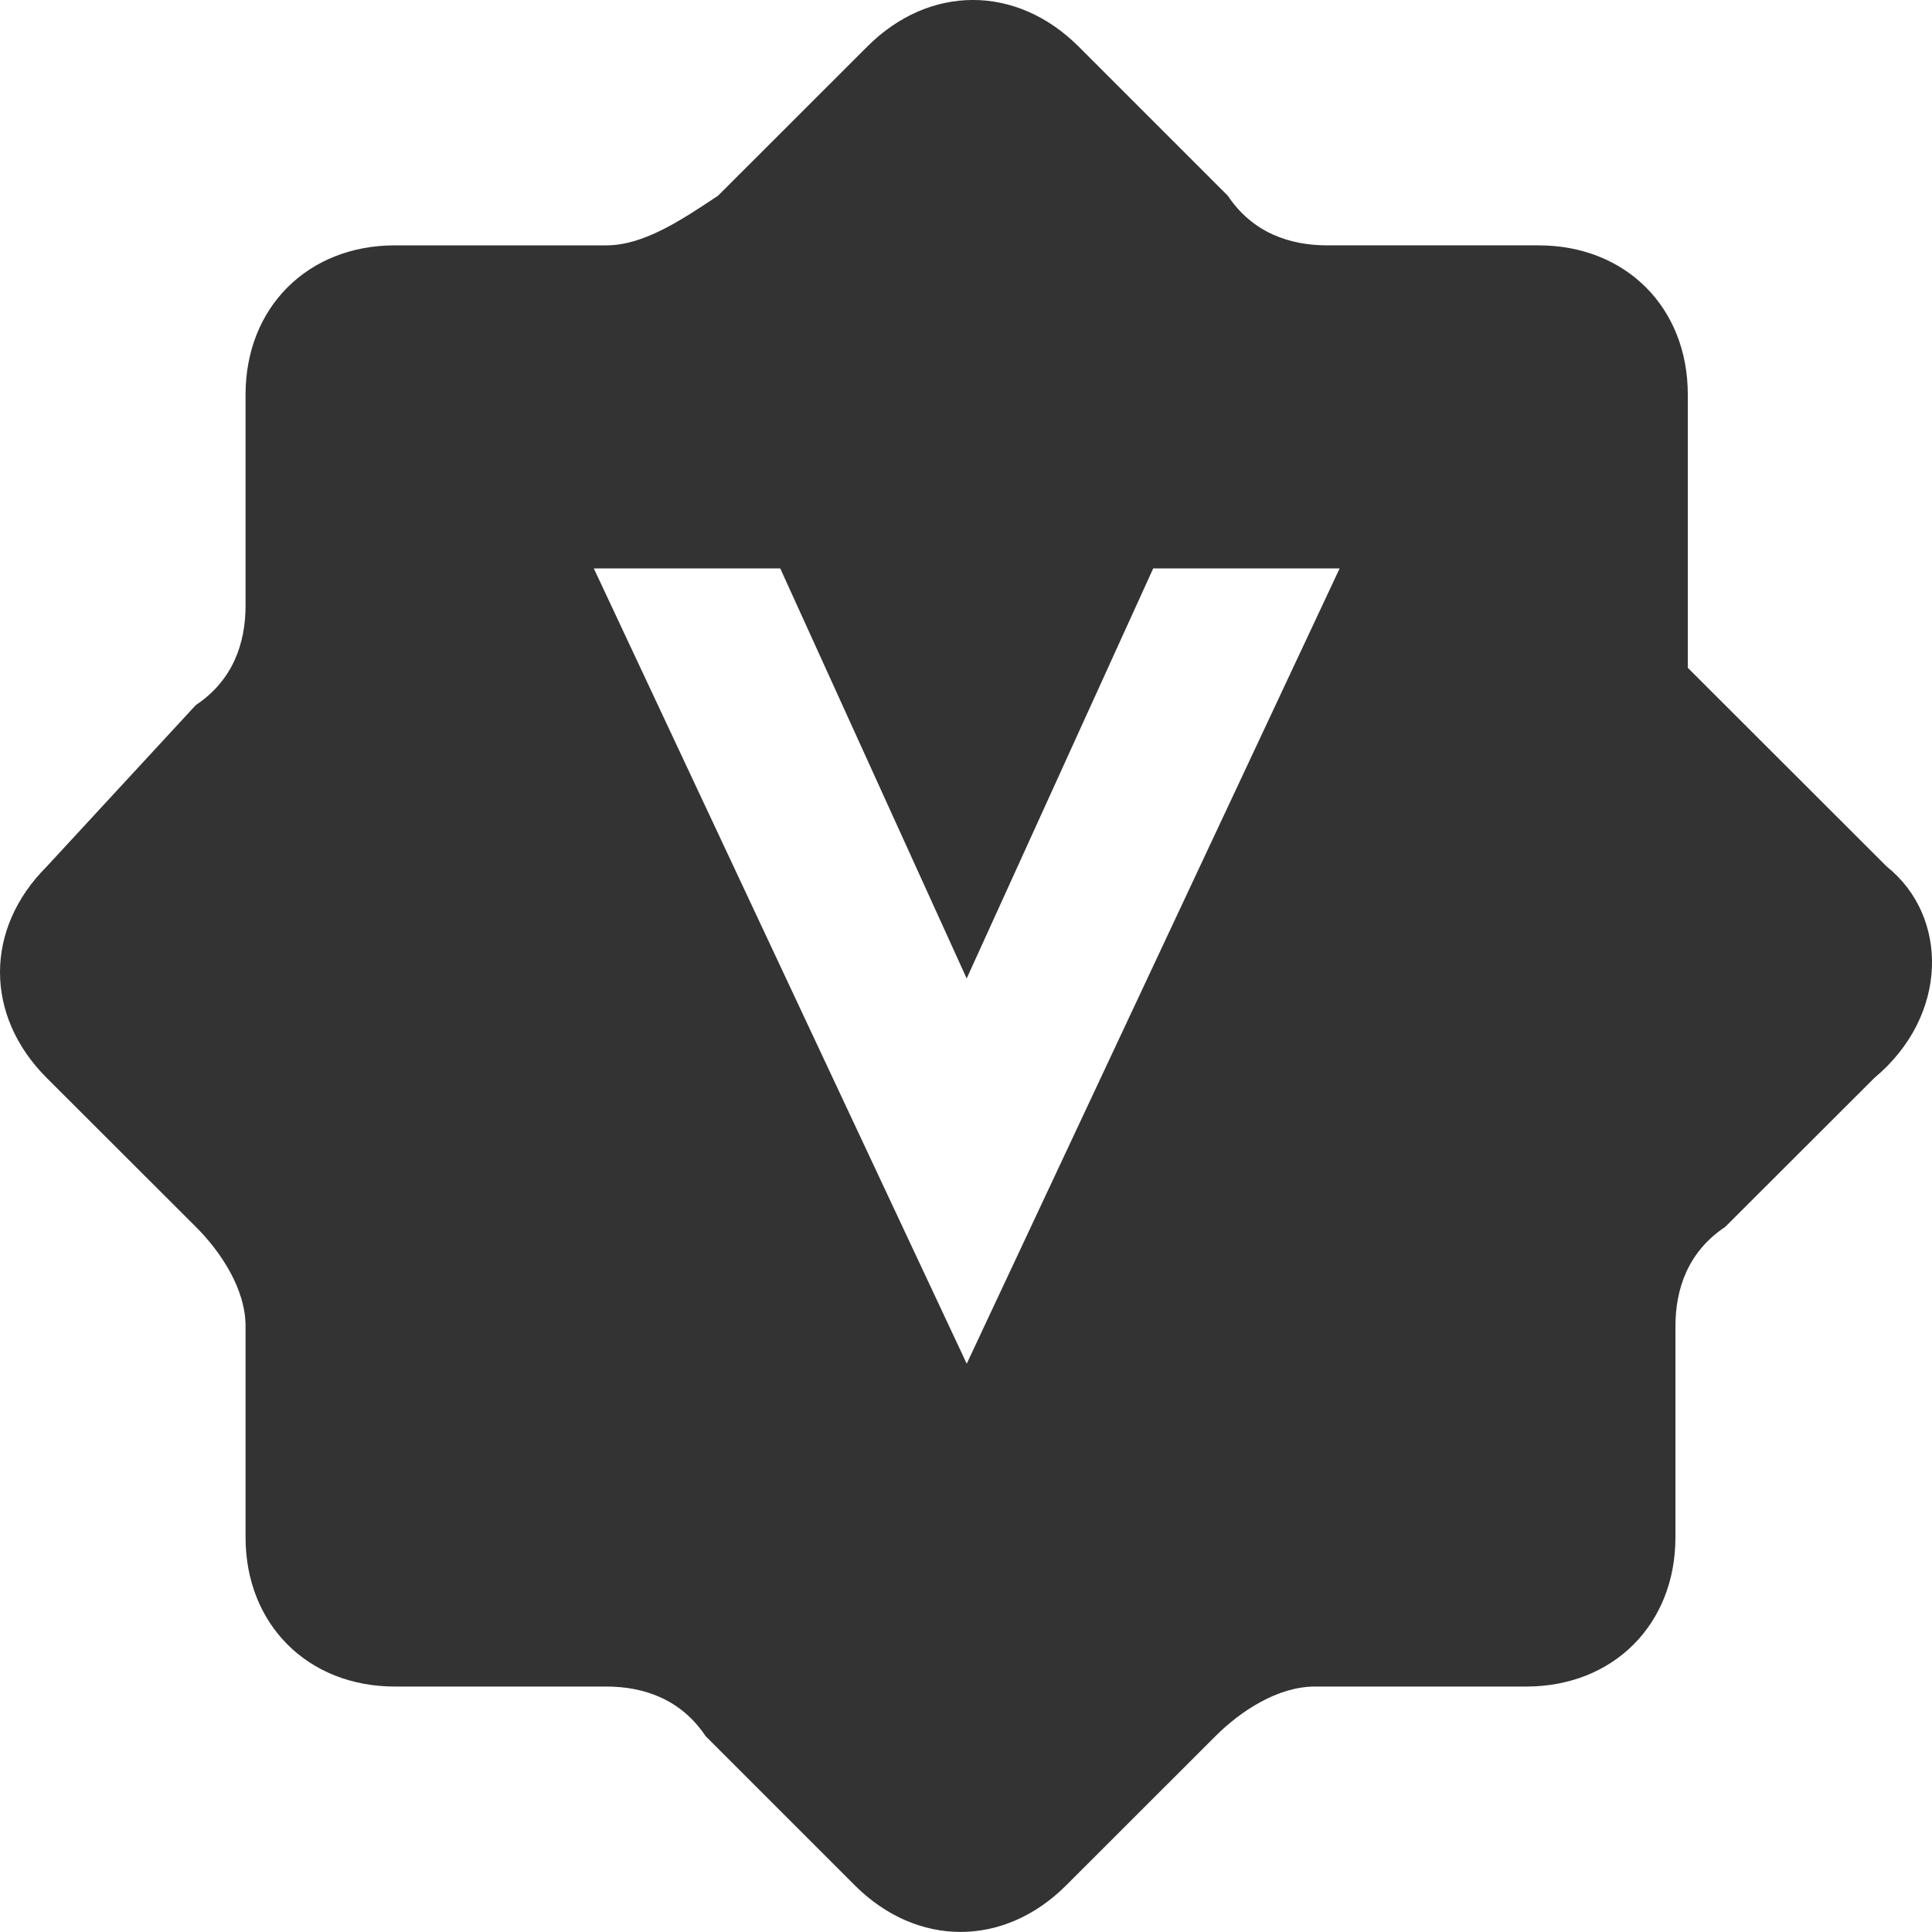
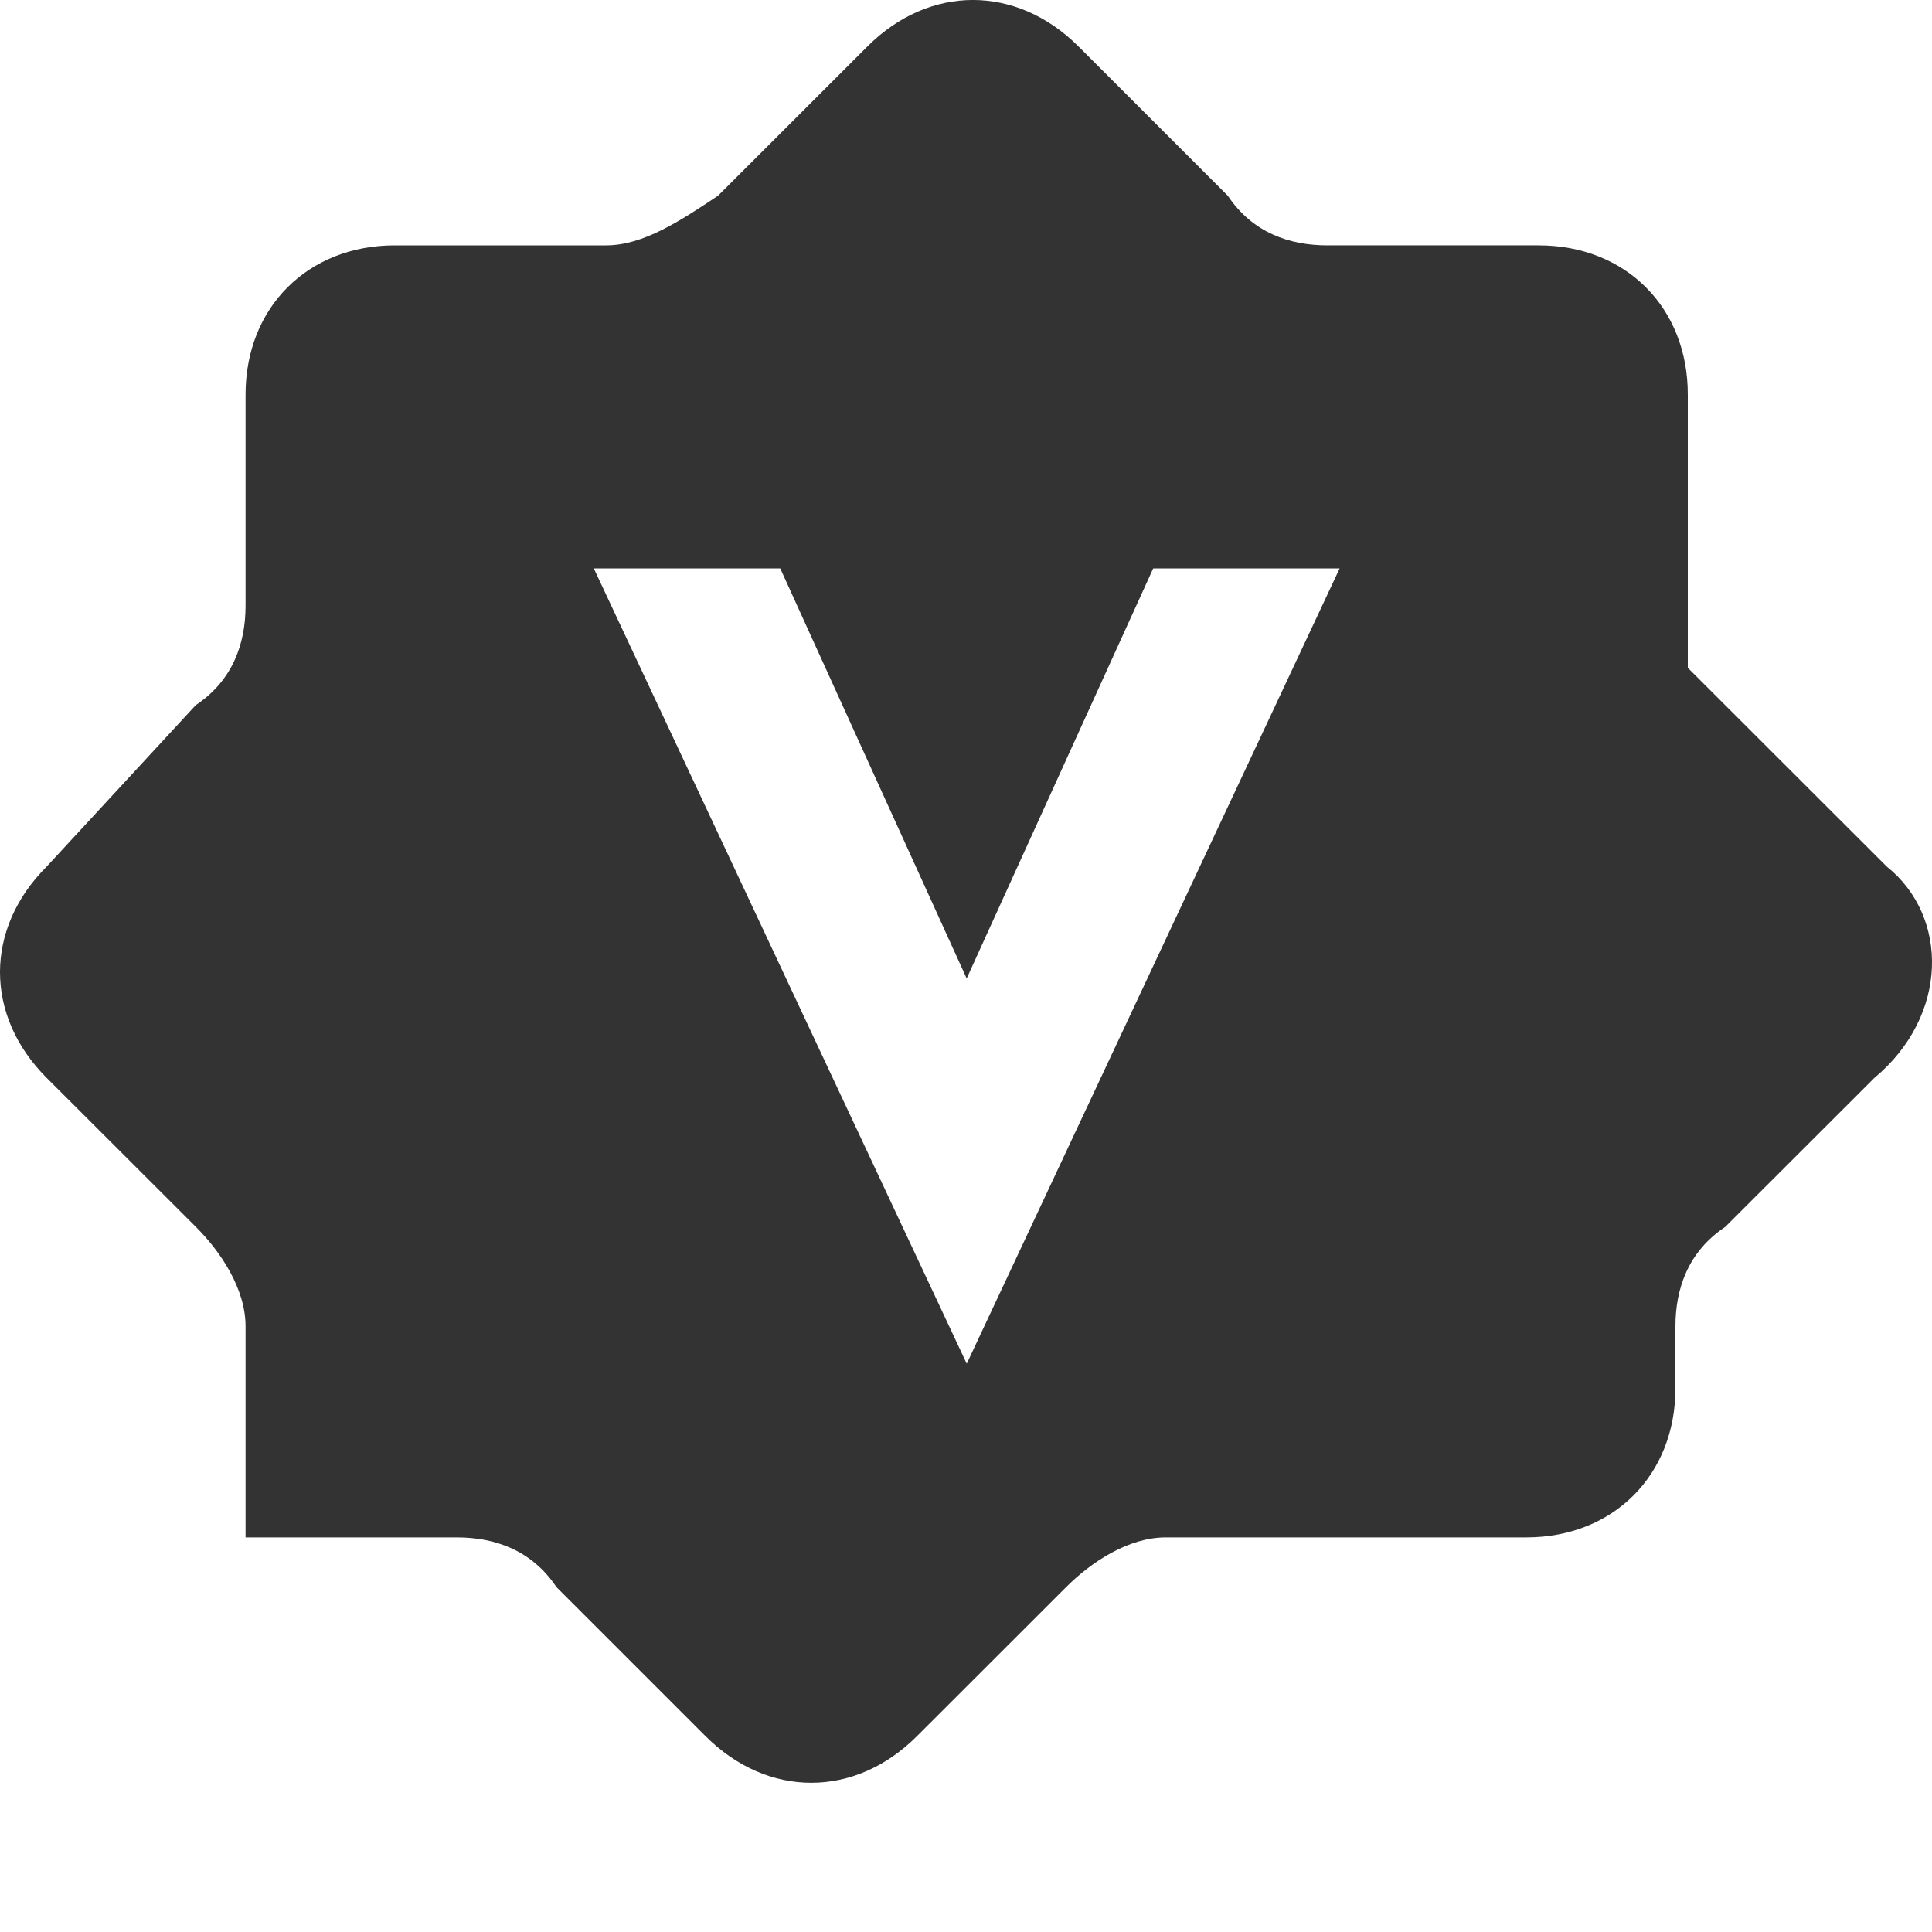
<svg xmlns="http://www.w3.org/2000/svg" t="1702625276559" class="icon" viewBox="0 0 1024 1024" version="1.1" p-id="6364" width="200" height="200">
-   <path d="M1000.038 459.315l-105.472-105.37v-144.896c0-46.08-32.922-79.002-79.053-79.002H703.488c-19.763 0-39.526-6.554-52.736-26.317L571.699 24.678c-32.973-32.922-79.104-32.922-112.026 0L380.57 103.731c-19.763 13.158-39.526 26.317-59.29 26.317H209.254c-46.131 0-79.104 32.922-79.104 79.053V321.024c0 19.763-6.605 39.526-26.368 52.685L24.73 459.315c-32.973 32.922-32.973 79.002 0 111.974L103.782 650.24c13.21 13.158 26.368 32.922 26.368 52.685v111.923c0 46.08 32.973 79.053 79.104 79.053h112.026c19.763 0 39.526 6.554 52.736 26.317l79.053 79.053c32.973 32.922 79.104 32.922 112.026 0l79.104-79.053c13.158-13.158 32.922-26.317 52.736-26.317H808.96c46.08 0 79.053-32.922 79.053-79.053V702.976c0-19.763 6.605-39.526 26.368-52.685l79.104-79.002c39.526-32.973 39.526-85.606 6.554-111.974z m-487.68 263.424l-197.632-421.478h98.816l98.816 217.344 98.867-217.344h98.816l-197.632 421.478z" fill="#333333" p-id="6365" />
+   <path d="M1000.038 459.315l-105.472-105.37v-144.896c0-46.08-32.922-79.002-79.053-79.002H703.488c-19.763 0-39.526-6.554-52.736-26.317L571.699 24.678c-32.973-32.922-79.104-32.922-112.026 0L380.57 103.731c-19.763 13.158-39.526 26.317-59.29 26.317H209.254c-46.131 0-79.104 32.922-79.104 79.053V321.024c0 19.763-6.605 39.526-26.368 52.685L24.73 459.315c-32.973 32.922-32.973 79.002 0 111.974L103.782 650.24c13.21 13.158 26.368 32.922 26.368 52.685v111.923h112.026c19.763 0 39.526 6.554 52.736 26.317l79.053 79.053c32.973 32.922 79.104 32.922 112.026 0l79.104-79.053c13.158-13.158 32.922-26.317 52.736-26.317H808.96c46.08 0 79.053-32.922 79.053-79.053V702.976c0-19.763 6.605-39.526 26.368-52.685l79.104-79.002c39.526-32.973 39.526-85.606 6.554-111.974z m-487.68 263.424l-197.632-421.478h98.816l98.816 217.344 98.867-217.344h98.816l-197.632 421.478z" fill="#333333" p-id="6365" />
</svg>